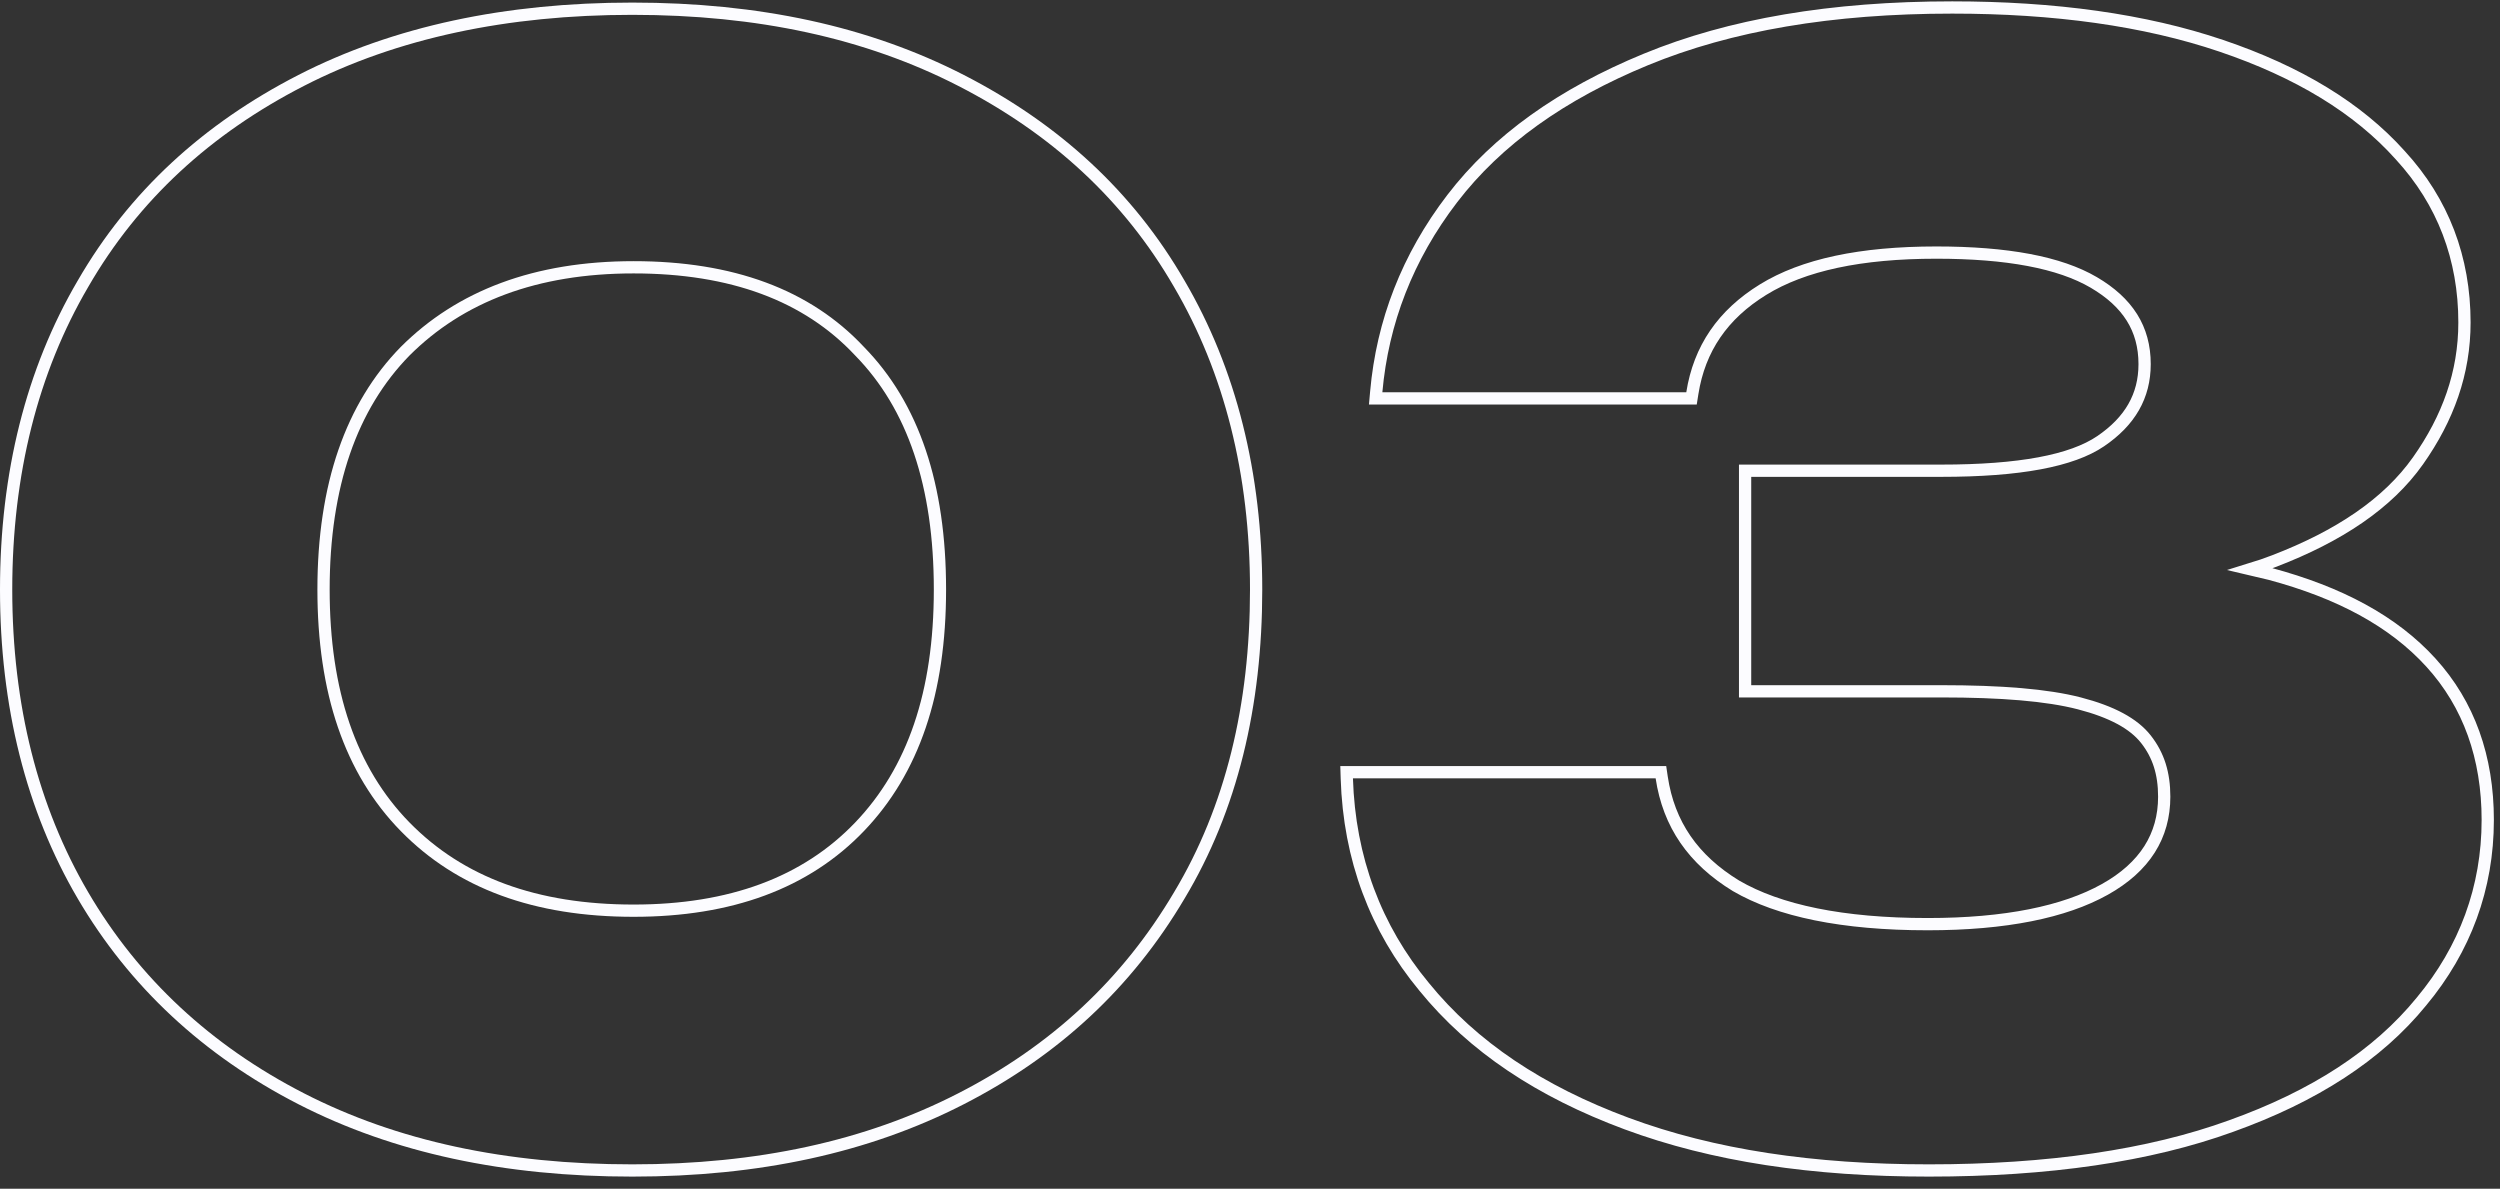
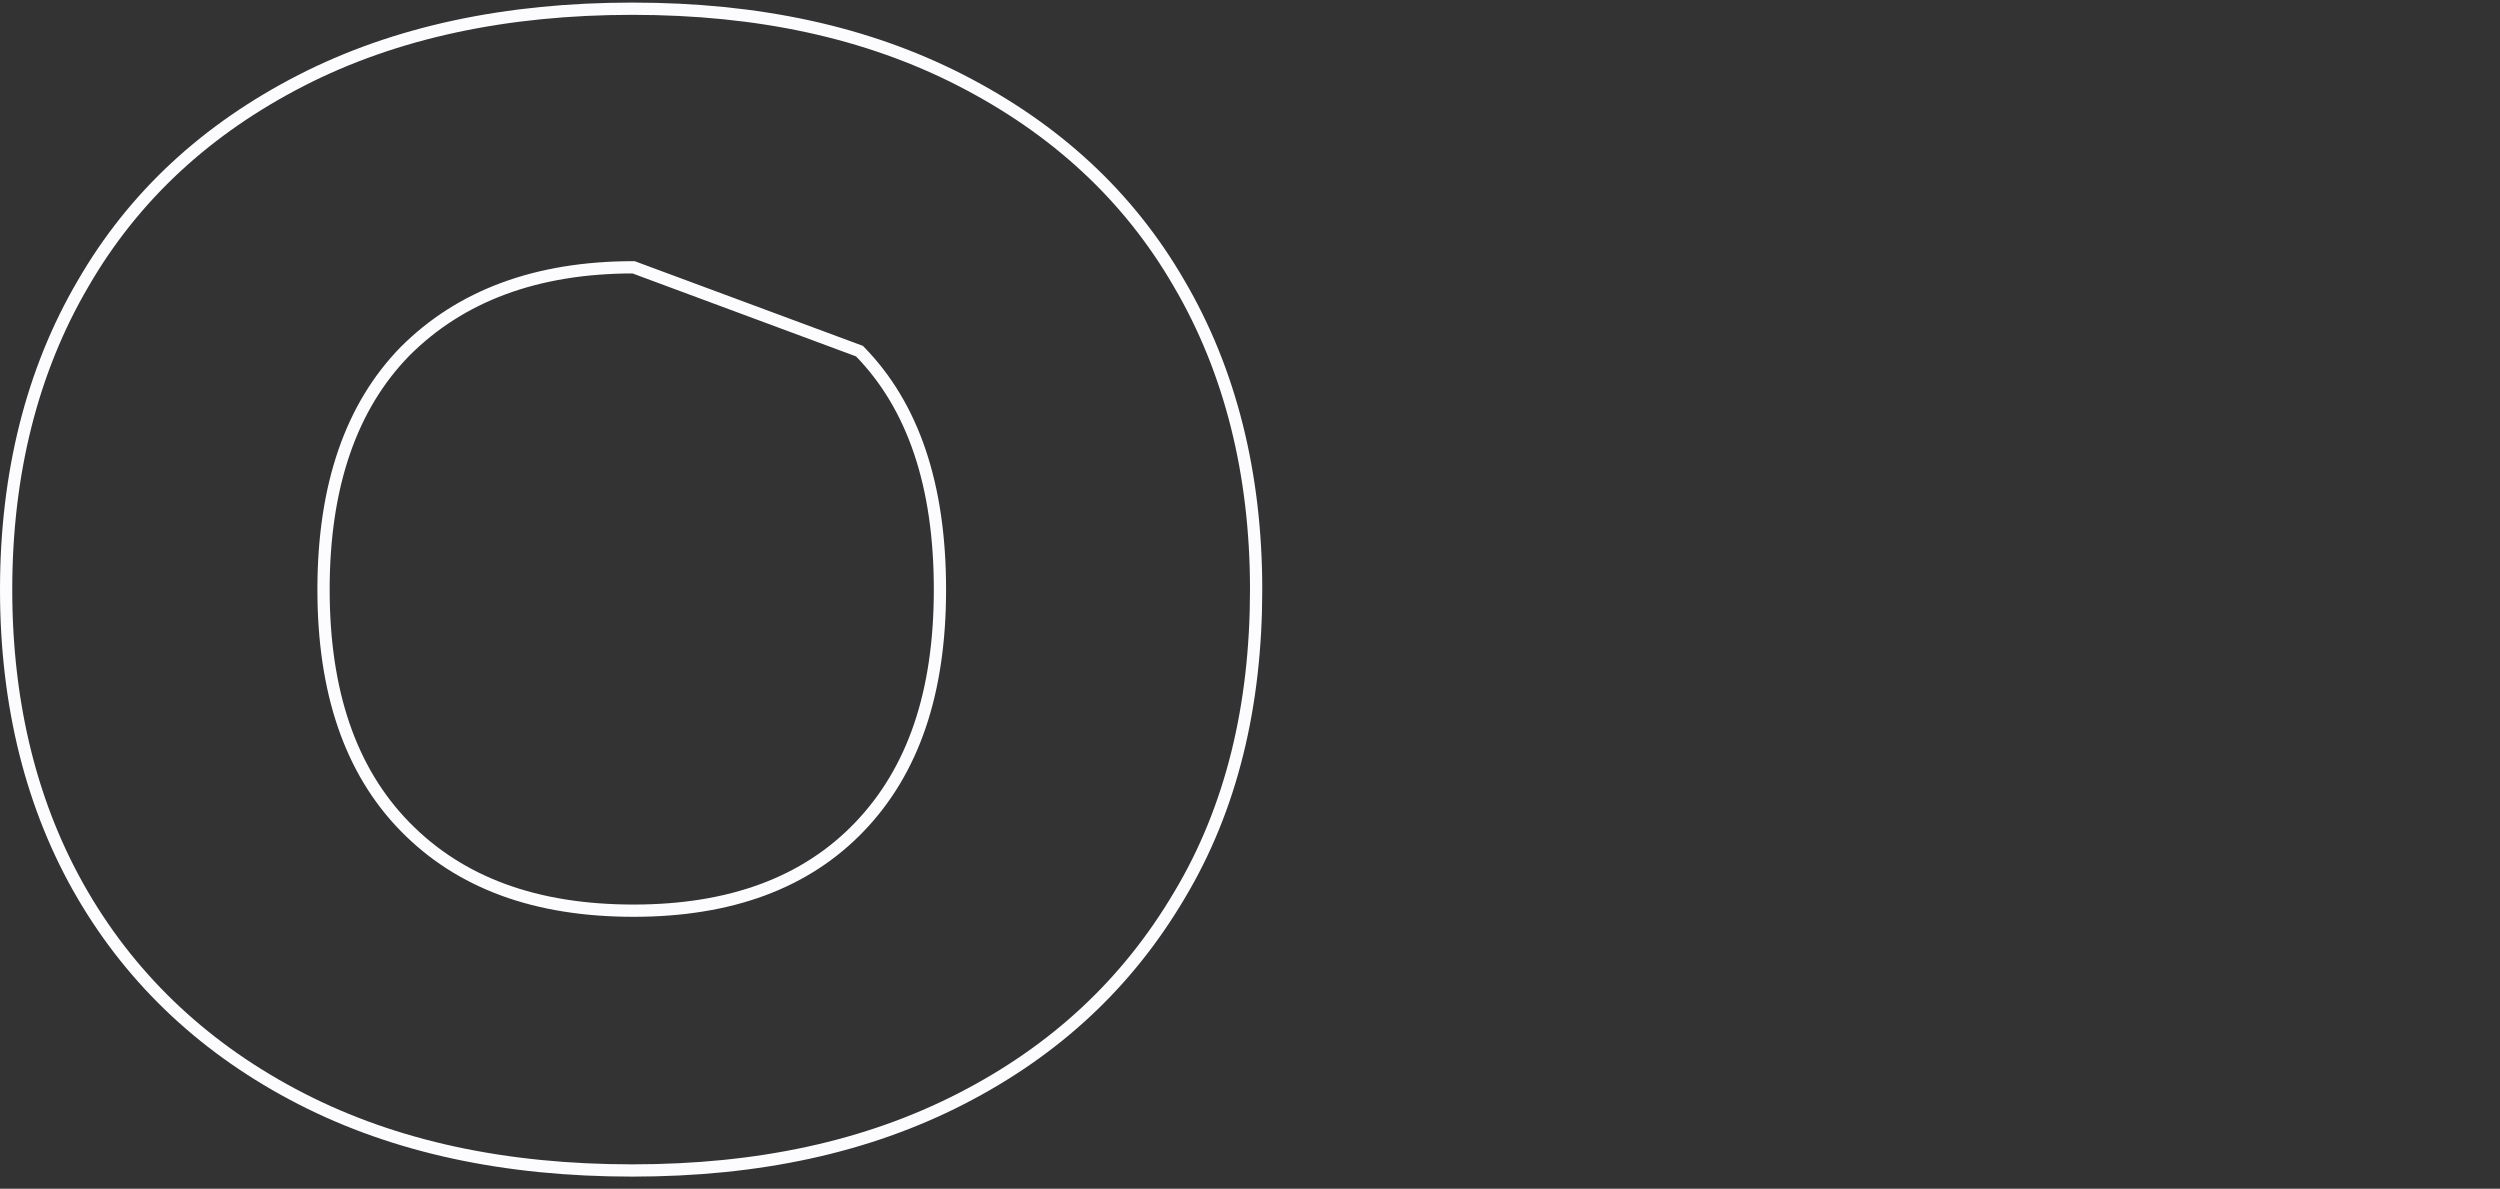
<svg xmlns="http://www.w3.org/2000/svg" width="204" height="97" viewBox="0 0 204 97" fill="none">
  <rect x="0" y="0" width="204" height="97" fill="#333333" stroke="none" />
-   <path d="M70.135 28.653L70.135 28.653L70.143 28.661C74.522 33.138 76.7 39.594 76.7 48.111C76.7 56.524 74.525 62.885 70.139 67.466C65.756 72.043 59.601 74.311 51.7 74.311C43.7 74.311 37.541 72.043 33.057 67.462C28.576 62.883 26.4 56.425 26.4 48.111C26.4 39.601 28.674 33.143 33.056 28.663C37.544 24.176 43.706 21.811 51.7 21.811C59.704 21.811 65.855 24.081 70.135 28.653ZM78.428 6.566C70.744 2.623 61.863 0.711 51.6 0.711C41.339 0.711 32.257 2.623 24.572 6.566C16.895 10.506 10.92 15.97 6.768 23.16C2.617 30.247 0.5 38.636 0.5 48.111C0.5 57.587 2.617 65.977 6.769 73.064C10.919 80.15 16.892 85.715 24.572 89.656C32.257 93.6 41.238 95.511 51.6 95.511C61.863 95.511 70.744 93.599 78.428 89.656C86.108 85.715 91.98 80.251 96.23 73.067C100.485 65.975 102.5 57.582 102.5 48.111C102.5 38.636 100.383 30.247 96.232 23.16C92.08 15.97 86.105 10.506 78.428 6.566Z" stroke="#FCFCFF" />
-   <path d="M185.229 46.828L185.229 46.828L185.221 46.826L185.212 46.824C184.699 46.696 184.181 46.566 183.651 46.444C184.302 46.245 184.941 46.023 185.58 45.778C190.83 43.759 194.83 41.111 197.309 37.6C199.759 34.129 201.1 30.43 201.1 26.311C201.1 21.092 199.357 16.471 195.87 12.675C192.397 8.795 187.515 5.856 181.26 3.738C174.995 1.616 167.638 0.611 159.3 0.611C149.454 0.611 141.186 2.018 134.31 4.849C127.45 7.674 122.169 11.421 118.503 16.207C114.846 20.982 112.811 26.271 112.302 31.967L112.253 32.511H112.8H137.6H138.027L138.094 32.089C138.67 28.442 140.579 25.665 143.863 23.637C147.149 21.607 151.842 20.611 158 20.611C163.773 20.611 168.064 21.411 170.847 23.043C173.622 24.669 175 26.819 175 29.711C175 32.321 173.804 34.376 171.419 35.998C169.055 37.605 164.794 38.411 158.4 38.411H142.9H142.4V38.911V55.911V56.411H142.9H158.4C163.29 56.411 167.038 56.712 169.675 57.395C172.333 58.085 174.107 59.047 175.107 60.32C176.127 61.619 176.6 63.105 176.6 65.011C176.6 68.204 175.023 70.749 171.756 72.575C168.462 74.416 163.659 75.411 157.3 75.411C150.342 75.411 145.146 74.316 141.656 72.282C138.174 70.153 136.17 67.277 135.594 63.437L135.531 63.011H135.1H110.4H109.884L109.9 63.527C110.104 70.033 112.241 75.74 116.214 80.529C120.182 85.412 125.664 89.057 132.726 91.68C139.797 94.306 147.959 95.511 157.4 95.511C167.137 95.511 175.398 94.307 182.07 91.882C188.827 89.461 194.013 86.118 197.586 81.729C201.158 77.442 203 72.43 203 66.911C203 61.805 201.465 57.479 198.37 54.075C195.285 50.682 190.888 48.344 185.229 46.828Z" stroke="#FCFCFF" />
+   <path d="M70.135 28.653L70.135 28.653L70.143 28.661C74.522 33.138 76.7 39.594 76.7 48.111C76.7 56.524 74.525 62.885 70.139 67.466C65.756 72.043 59.601 74.311 51.7 74.311C43.7 74.311 37.541 72.043 33.057 67.462C28.576 62.883 26.4 56.425 26.4 48.111C26.4 39.601 28.674 33.143 33.056 28.663C37.544 24.176 43.706 21.811 51.7 21.811ZM78.428 6.566C70.744 2.623 61.863 0.711 51.6 0.711C41.339 0.711 32.257 2.623 24.572 6.566C16.895 10.506 10.92 15.97 6.768 23.16C2.617 30.247 0.5 38.636 0.5 48.111C0.5 57.587 2.617 65.977 6.769 73.064C10.919 80.15 16.892 85.715 24.572 89.656C32.257 93.6 41.238 95.511 51.6 95.511C61.863 95.511 70.744 93.599 78.428 89.656C86.108 85.715 91.98 80.251 96.23 73.067C100.485 65.975 102.5 57.582 102.5 48.111C102.5 38.636 100.383 30.247 96.232 23.16C92.08 15.97 86.105 10.506 78.428 6.566Z" stroke="#FCFCFF" />
</svg>